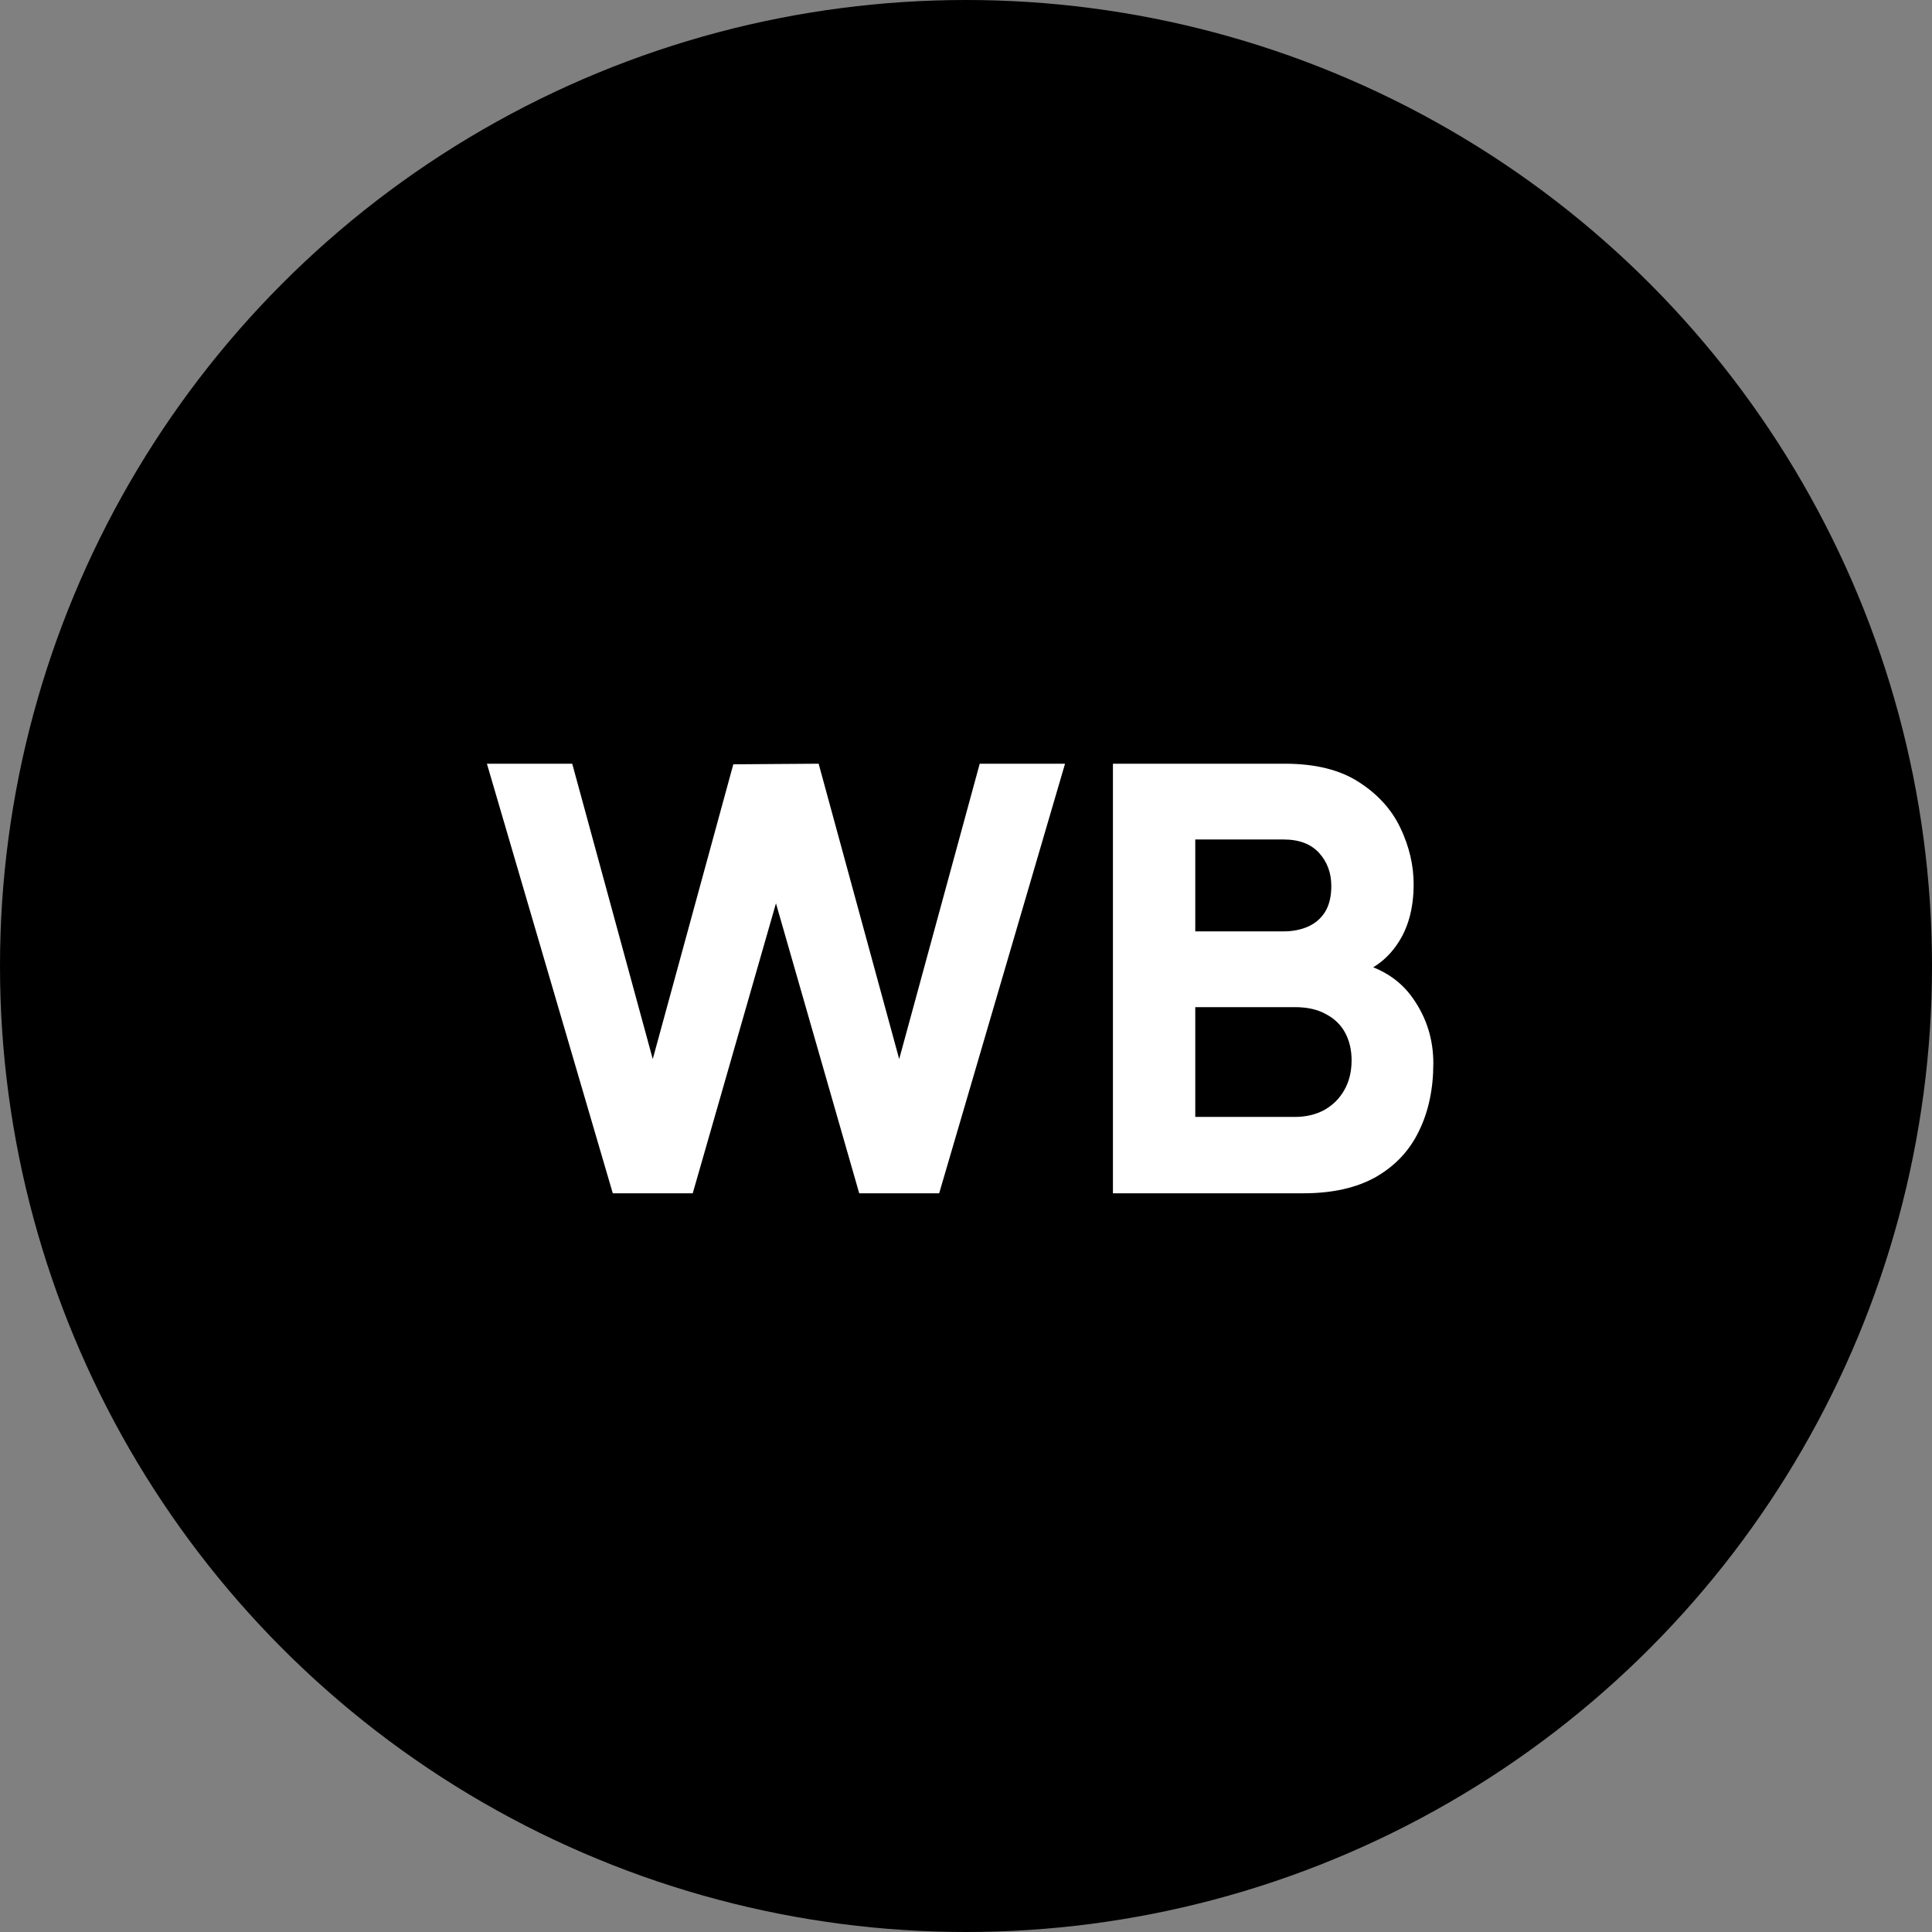
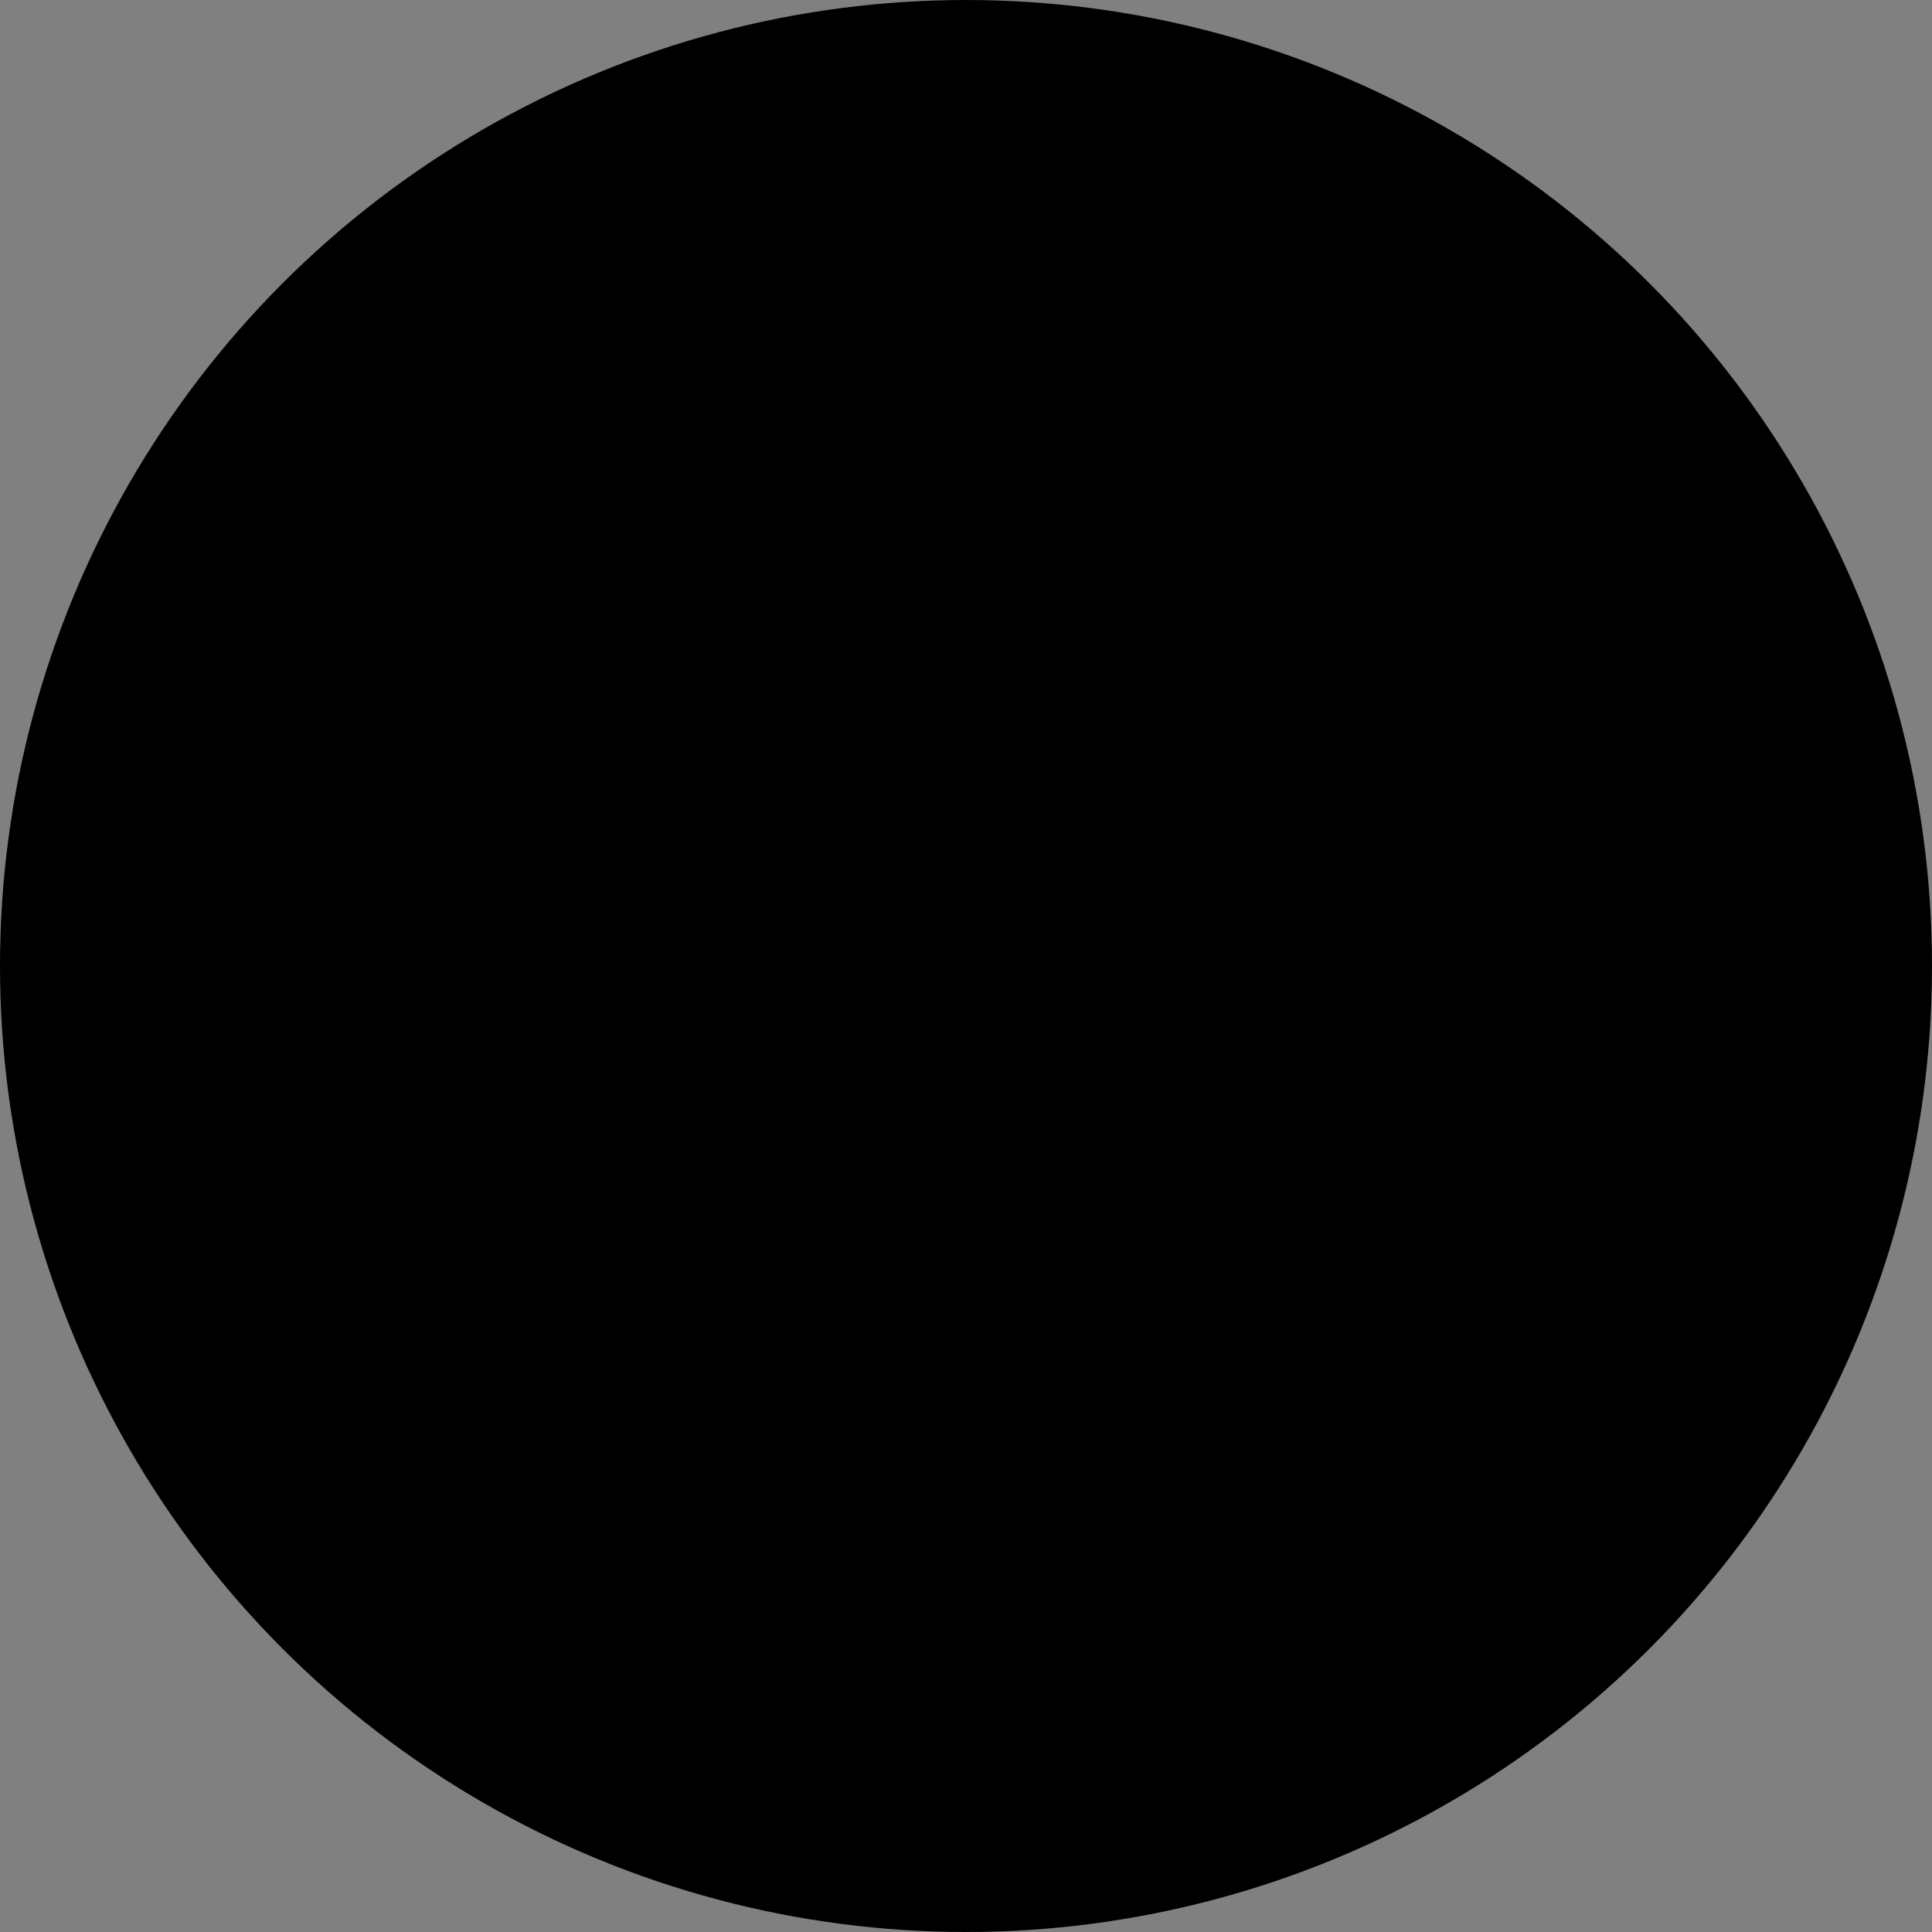
<svg xmlns="http://www.w3.org/2000/svg" width="136" height="136" viewBox="0 0 136 136" fill="none">
  <rect x="0" y="0" width="136" height="136" fill="#808080" stroke="none" />
  <circle cx="68" cy="68" r="68" fill="black" />
-   <path d="M43.136 84L34.275 53.76H40.281L45.95 74.55L51.62 53.802L57.627 53.76L63.297 74.55L68.966 53.76H74.972L66.111 84H60.483L54.623 63.588L48.764 84H43.136ZM78.343 84V53.76H90.439C92.595 53.76 94.338 54.194 95.668 55.062C96.998 55.916 97.971 56.994 98.587 58.296C99.203 59.598 99.511 60.914 99.511 62.244C99.511 63.938 99.126 65.345 98.356 66.465C97.6 67.585 96.557 68.334 95.227 68.712V67.662C97.117 68.054 98.531 68.929 99.469 70.287C100.421 71.645 100.897 73.164 100.897 74.844C100.897 76.65 100.561 78.239 99.889 79.611C99.231 80.983 98.223 82.061 96.865 82.845C95.507 83.615 93.799 84 91.741 84H78.343ZM84.139 78.624H91.153C91.923 78.624 92.609 78.463 93.211 78.141C93.813 77.805 94.282 77.343 94.618 76.755C94.968 76.153 95.143 75.446 95.143 74.634C95.143 73.92 94.996 73.283 94.702 72.723C94.408 72.163 93.96 71.722 93.358 71.4C92.77 71.064 92.035 70.896 91.153 70.896H84.139V78.624ZM84.139 65.562H90.355C90.999 65.562 91.573 65.45 92.077 65.226C92.581 65.002 92.98 64.659 93.274 64.197C93.568 63.721 93.715 63.112 93.715 62.37C93.715 61.446 93.428 60.669 92.854 60.039C92.28 59.409 91.447 59.094 90.355 59.094H84.139V65.562Z" fill="white" />
</svg>